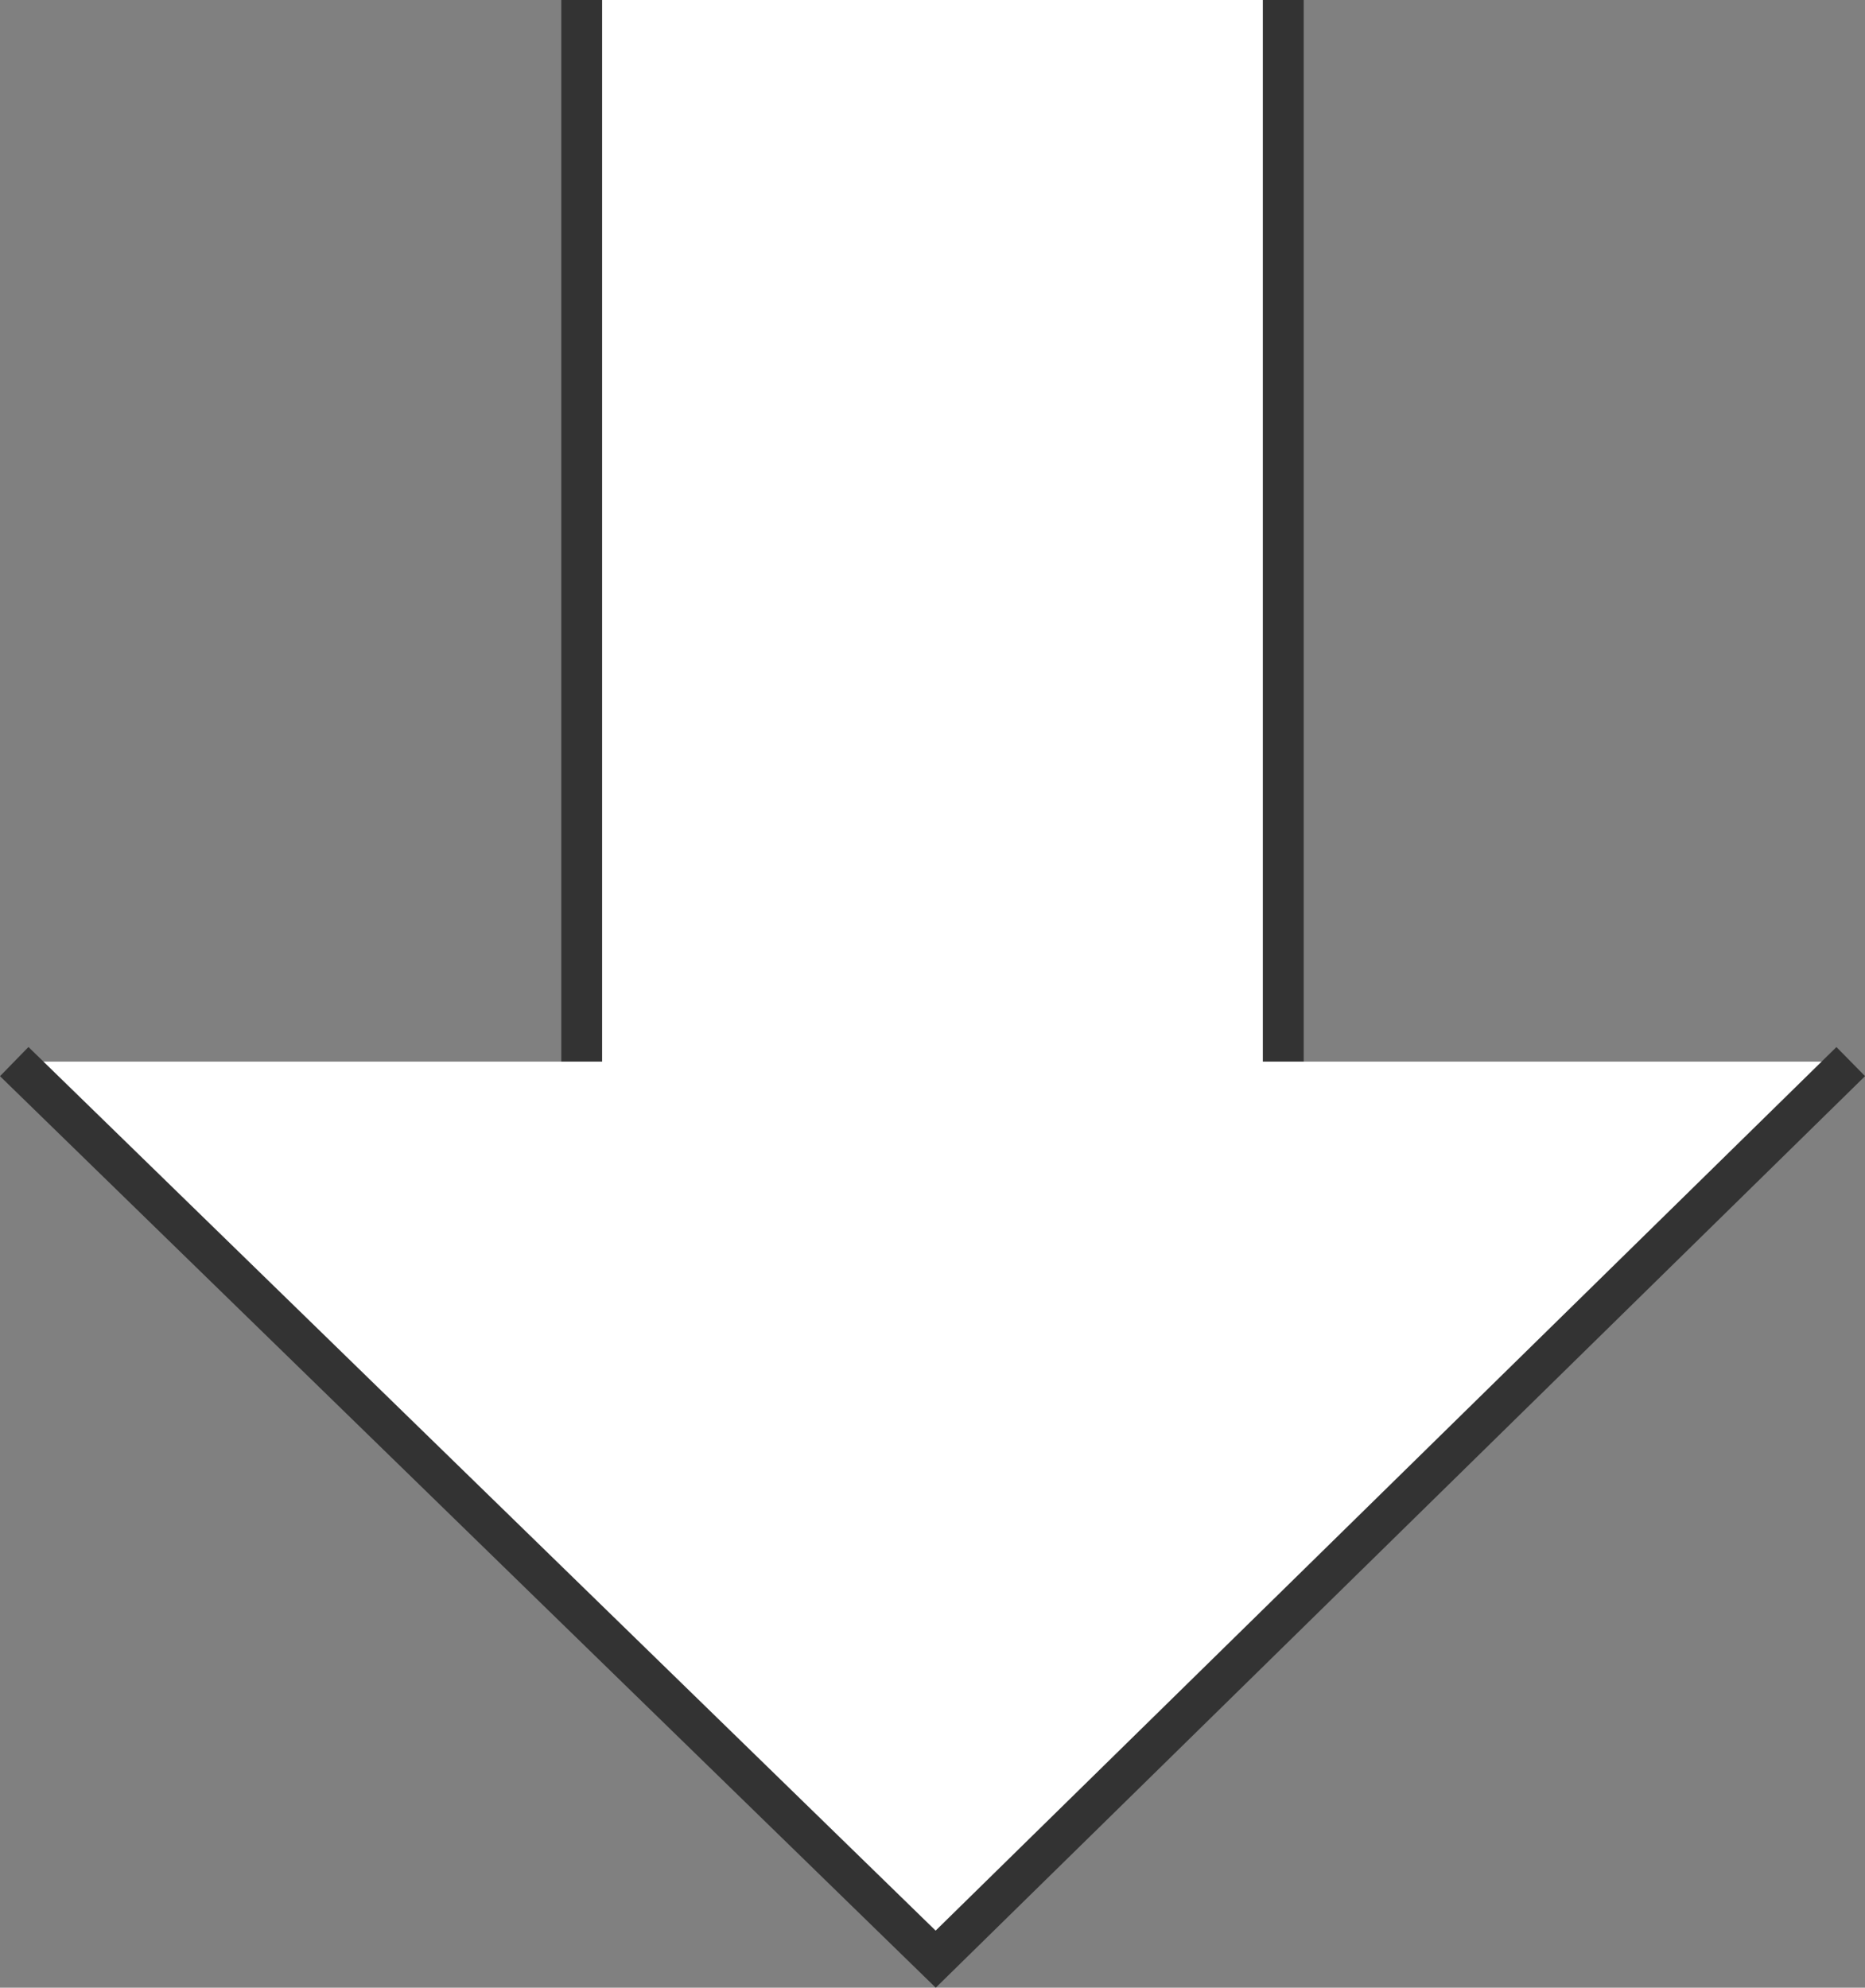
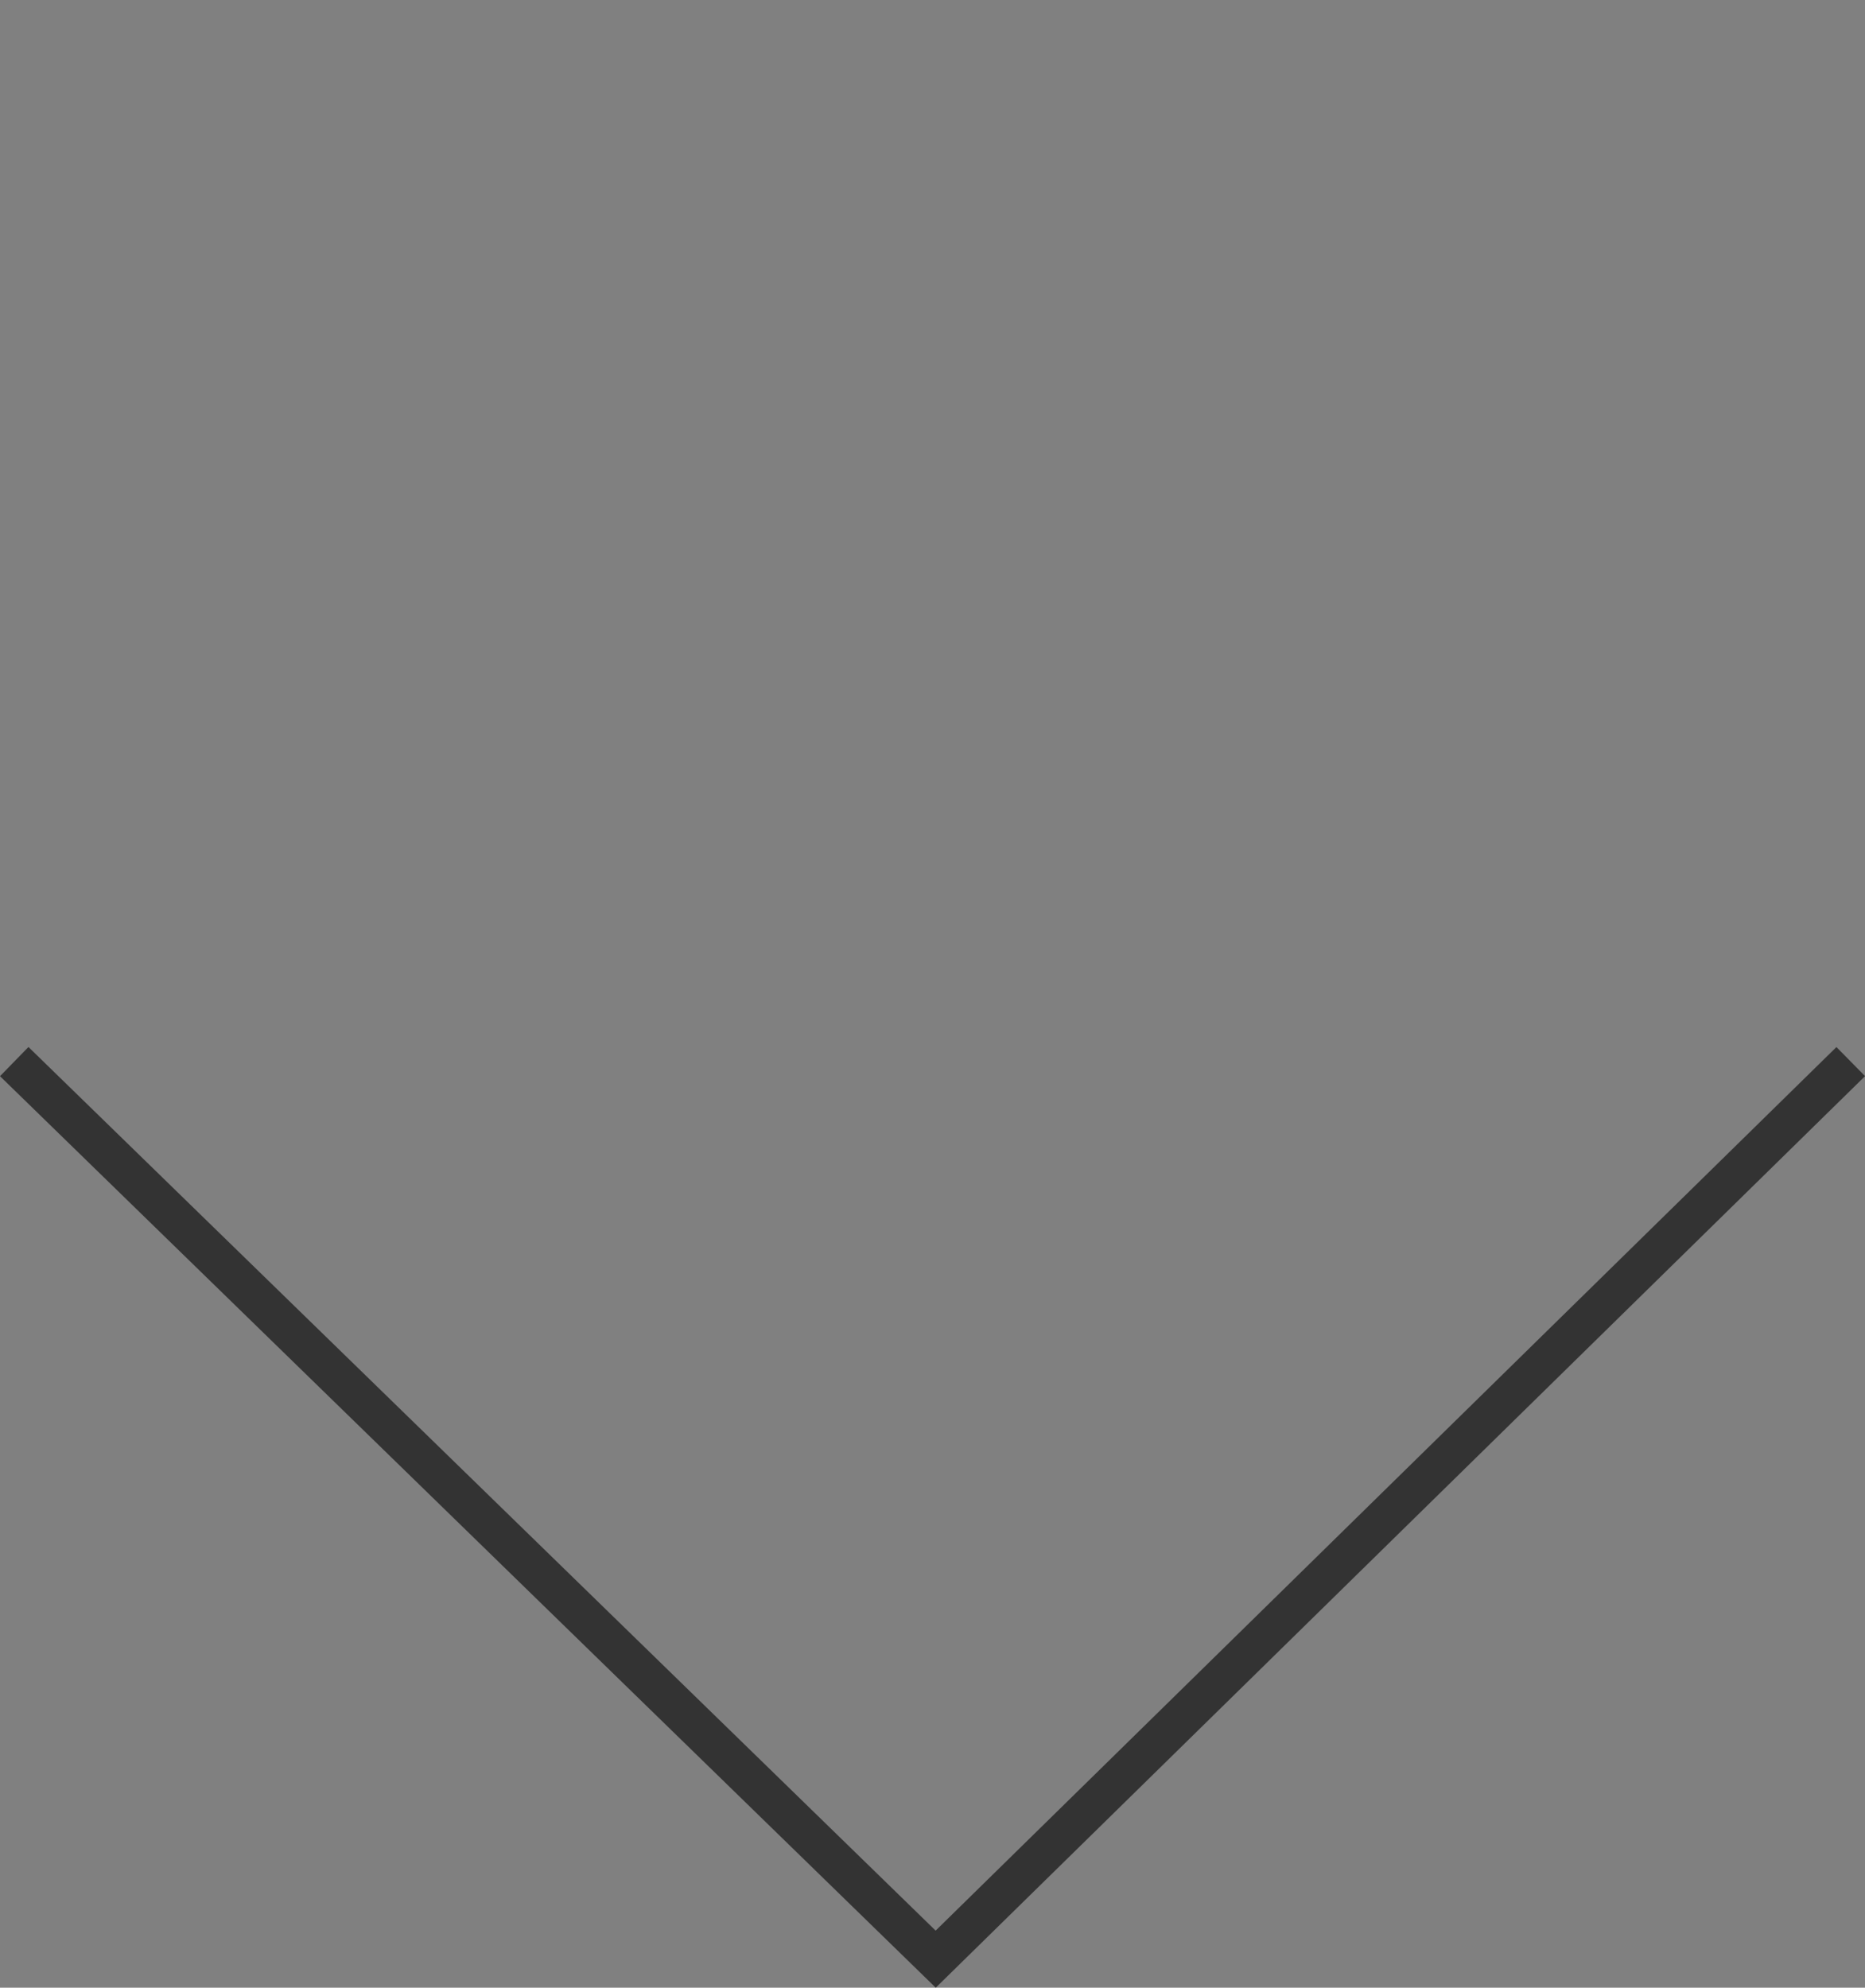
<svg xmlns="http://www.w3.org/2000/svg" version="1.1" id="レイヤー_1" x="0px" y="0px" width="36.559px" height="38.966px" viewBox="0 0 36.559 38.966" style="enable-background:new 0 0 36.559 38.966;" xml:space="preserve">
  <rect x="0" y="0" width="36.559" height="38.966" fill="#808080" stroke="none" />
  <style type="text/css">
	.st0{fill:#FFFFFF;}
	.st1{fill:#333333;}
</style>
  <g>
    <g>
      <g>
-         <polyline class="st0" points="25.156,0 25.156,24.976 11.403,24.976 11.403,0    " />
-         <polygon class="st1" points="25.556,25.376 11.003,25.376 11.003,0 11.803,0 11.803,24.576 24.755,24.576 24.755,0 25.556,0         " />
-       </g>
+         </g>
    </g>
    <g>
-       <polyline class="st0" points="0.279,20.811 18.342,38.407 36.279,20.811   " />
      <polygon class="st1" points="18.343,38.966 0,21.097 0.558,20.525 18.341,37.847 35.999,20.526 36.56,21.096   " />
    </g>
  </g>
</svg>